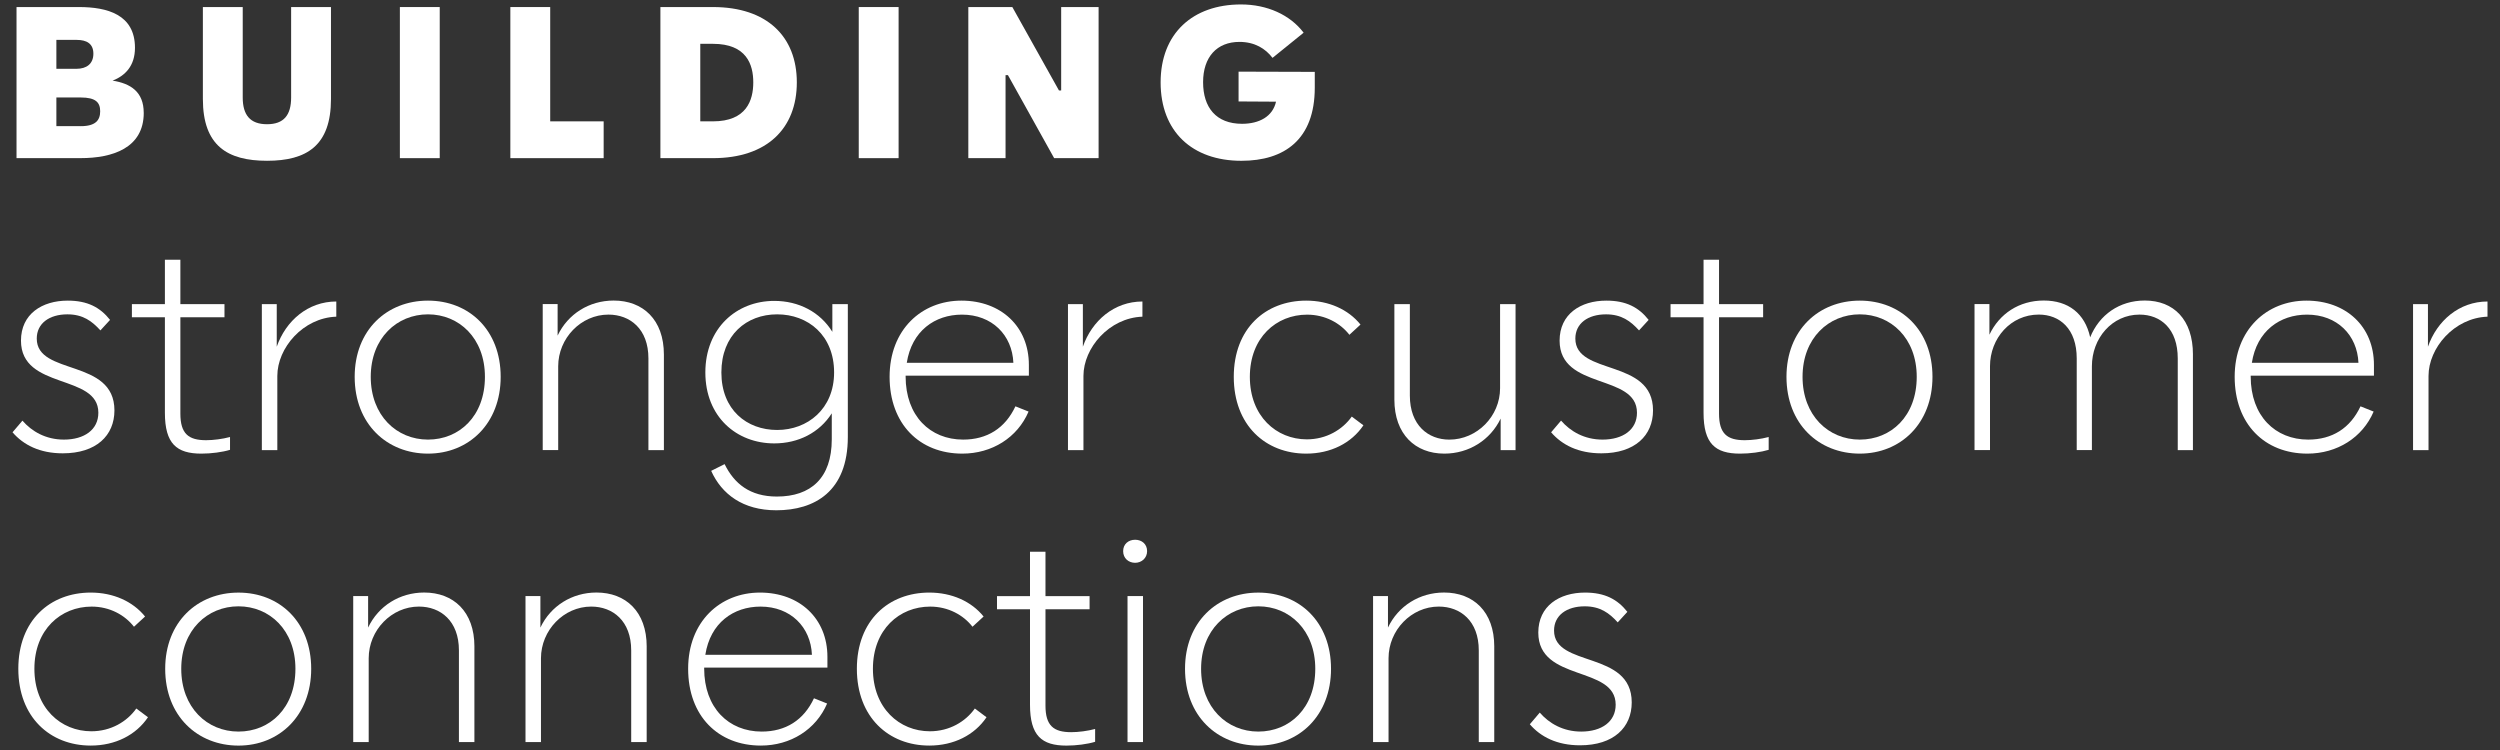
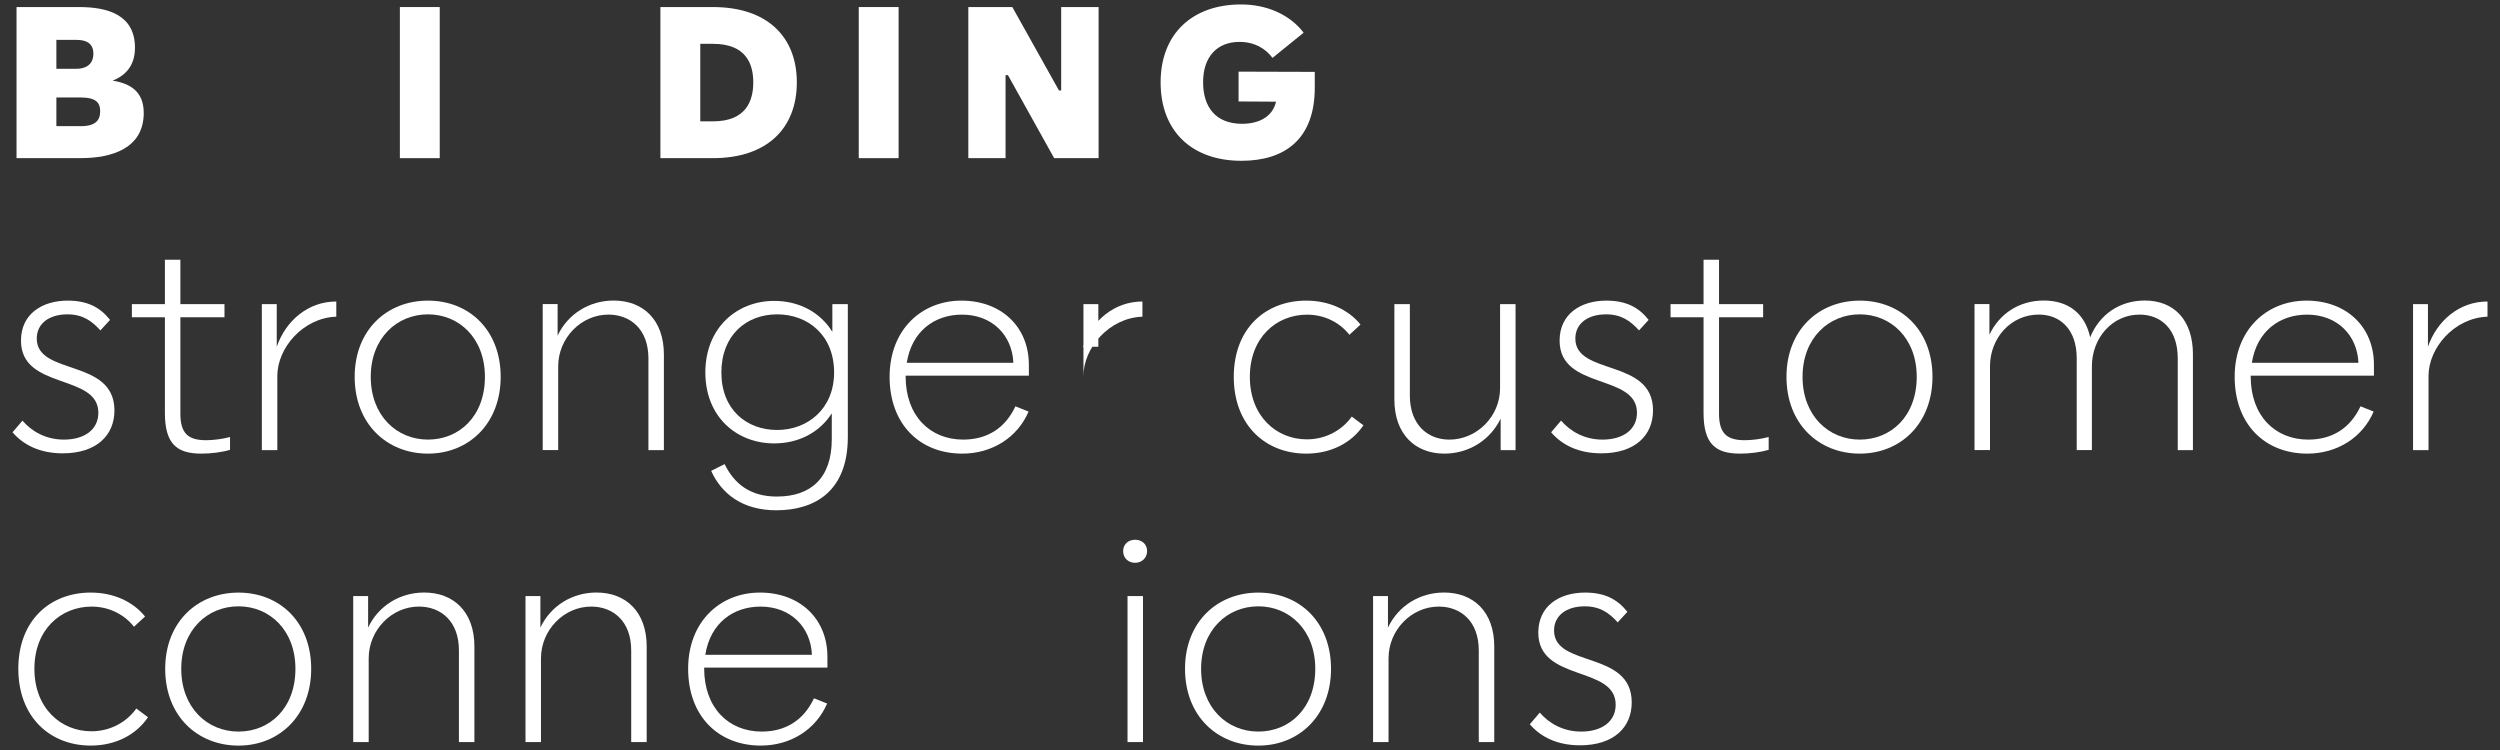
<svg xmlns="http://www.w3.org/2000/svg" id="Layer_1" version="1.1" viewBox="0 0 1000 300">
  <rect x="0" y="0" width="1000" height="300" fill="#333333" stroke="none" />
  <defs>
    <style>
      .st0 {
        fill: #fff;
      }
    </style>
  </defs>
  <path class="st0" d="M57.5,45.12c0,14.19-12.62,18.13-25.23,18.13H6.61V2.82h24.96c11.3,0,22.42,2.98,22.42,16.29,0,7.36-4.03,11.21-8.94,13.14,7.09,1.14,12.44,4.38,12.44,12.88ZM22.55,15.96v11.56h8.06c3.94,0,6.74-1.93,6.74-6.04s-2.8-5.52-6.66-5.52h-8.15ZM32.27,50.47c6.04,0,7.8-2.45,7.8-5.96s-1.75-5.52-7.8-5.52h-9.72v11.47h9.72Z" />
-   <path class="st0" d="M116.45,2.82h15.94v36.79c0,18.66-9.72,24.7-25.58,24.7s-25.66-6.04-25.66-24.7V2.82h15.94v36.18c0,7.01,2.98,10.69,9.72,10.69s9.64-3.68,9.64-10.69V2.82Z" />
  <path class="st0" d="M159.95,2.82h15.94v60.44h-15.94V2.82Z" />
-   <path class="st0" d="M220.09,48.54h21.37v14.72h-37.32V2.82h15.94v45.72Z" />
  <path class="st0" d="M318.73,32.95c0,18.39-11.91,30.31-33.55,30.31h-21.02V2.82h21.02c21.63,0,33.55,11.82,33.55,30.13ZM285.19,48.54c13.4,0,16.12-8.41,16.12-15.59s-2.72-15.42-16.12-15.42h-5.08v31.01h5.08Z" />
  <path class="st0" d="M343.5,2.82h15.94v60.44h-15.94V2.82Z" />
  <path class="st0" d="M424.46,2.82h14.98v60.44h-17.78l-18.48-33.2h-.96v33.2h-14.89V2.82h17.6l18.66,33.37h.88V2.82Z" />
  <path class="st0" d="M495.43,28.66l30.48.09v6.31c0,20.85-12.26,29.26-29.34,29.26-19.71,0-32.32-11.74-32.32-31.36s12.88-31.18,32.15-31.18c10.42,0,19.62,4.12,25.05,11.3l-12.44,10.07c-2.8-3.68-7.09-6.39-13.23-6.39-9.02,0-14.54,6.04-14.54,16.12s5.17,16.64,15.59,16.64c6.83,0,12.26-2.89,13.58-8.85l-14.98-.09v-11.91Z" />
  <path class="st0" d="M8.97,168.25c3.74,4.32,9.34,7.59,16.59,7.59,8.18,0,13.78-3.97,13.78-10.74,0-15.77-30.95-8.99-30.95-28.85,0-10.63,8.41-16,18.69-16,7.94,0,12.96,2.69,16.94,7.71l-3.86,4.2c-3.39-3.74-7.01-6.42-13.2-6.42-7.24,0-12.26,3.62-12.26,9.69,0,14.95,31.07,7.83,31.07,28.73,0,10.04-7.24,17.17-20.67,17.17-9.23,0-15.77-3.39-20.09-8.41l3.97-4.67Z" />
  <path class="st0" d="M92.01,174.79v5.14c-3.04.93-7.48,1.52-11.45,1.52-9.93,0-14.6-3.97-14.6-16.35v-38.19h-13.2v-5.26h13.2v-17.75h6.19v17.75h17.64v5.26h-17.64v38.54c0,8.06,3.27,10.63,10.28,10.63,2.92,0,6.54-.47,9.58-1.28Z" />
  <path class="st0" d="M110.69,138.7c3.62-10.4,12.5-18.1,23.83-18.1v6.07c-13.32.47-23.59,12.5-23.59,23.71v29.67h-6.19v-58.4h5.96v17.05Z" />
  <path class="st0" d="M141.87,150.73c0-18.69,12.85-30.48,29.32-30.48s29.08,11.8,29.08,30.48-12.73,30.72-29.08,30.72-29.32-11.8-29.32-30.72ZM193.97,150.73c0-15.53-10.39-24.99-22.78-24.99s-22.89,9.46-22.89,24.99,10.39,25.11,22.89,25.11,22.78-9.34,22.78-25.11Z" />
  <path class="st0" d="M265.56,141.85v38.19h-6.19v-36.68c0-11.8-7.36-17.52-16-17.52-10.98,0-20.09,9.46-20.09,20.67v33.52h-6.19v-58.4h5.96v12.61c4.09-8.64,12.61-14.02,22.42-14.02,11.68,0,20.09,7.59,20.09,21.61Z" />
  <path class="st0" d="M332.94,121.65h6.19v53.14c0,21.84-13.32,29.32-28.62,29.32-13.32,0-21.84-6.42-26.04-15.77l5.37-2.69c3.85,7.83,10.16,12.97,20.91,12.97,13.55,0,21.96-7.36,21.96-22.89v-10.4c-4.91,7.71-13.32,12.03-23.01,12.03-15.07,0-27.56-10.63-27.56-28.38s12.5-28.62,27.56-28.62c9.81,0,18.34,4.44,23.24,12.38v-11.1ZM333.64,148.98c0-14.95-10.51-23.24-22.78-23.24s-22.31,8.29-22.31,23.24,10.16,23.01,22.31,23.01,22.78-8.41,22.78-23.01Z" />
  <path class="st0" d="M411.54,150.26h-49.29v.35c0,15.77,9.81,25.23,23.01,25.23,9.58,0,16.82-4.55,20.91-13.31l5.26,2.1c-4.44,10.39-14.6,16.82-26.51,16.82-17.05,0-29.08-11.8-29.08-30.72s12.85-30.48,28.73-30.48,26.98,10.4,26.98,25.7v4.32ZM362.72,145.12h42.63c-.47-11.1-8.53-19.27-20.56-19.27-10.86,0-20.09,6.54-22.08,19.27Z" />
-   <path class="st0" d="M433.14,138.7c3.62-10.4,12.5-18.1,23.83-18.1v6.07c-13.32.47-23.59,12.5-23.59,23.71v29.67h-6.19v-58.4h5.96v17.05Z" />
+   <path class="st0" d="M433.14,138.7c3.62-10.4,12.5-18.1,23.83-18.1v6.07c-13.32.47-23.59,12.5-23.59,23.71v29.67v-58.4h5.96v17.05Z" />
  <path class="st0" d="M545.37,170.12c-4.79,7.12-13.08,11.33-22.89,11.33-16.23,0-28.97-11.33-28.97-30.72s12.73-30.48,28.97-30.48c8.99,0,16.82,3.5,21.72,9.58l-4.44,4.09c-3.62-4.67-9.69-8.06-16.93-8.06-12.26,0-22.89,9.11-22.89,24.88s10.63,25,22.78,25c7.83,0,14.25-3.86,17.99-9.11l4.67,3.5Z" />
  <path class="st0" d="M600.03,121.65h6.19v58.4h-5.96v-12.62c-4.09,8.53-12.62,14.02-22.54,14.02-11.56,0-19.97-7.71-19.97-21.61v-38.19h6.19v36.56c0,11.91,7.36,17.64,15.77,17.64,11.1,0,20.32-9.34,20.32-20.56v-33.64Z" />
  <path class="st0" d="M624.43,168.25c3.74,4.32,9.34,7.59,16.58,7.59,8.18,0,13.78-3.97,13.78-10.74,0-15.77-30.95-8.99-30.95-28.85,0-10.63,8.41-16,18.69-16,7.94,0,12.97,2.69,16.93,7.71l-3.85,4.2c-3.39-3.74-7.01-6.42-13.2-6.42-7.24,0-12.27,3.62-12.27,9.69,0,14.95,31.07,7.83,31.07,28.73,0,10.04-7.24,17.17-20.67,17.17-9.23,0-15.77-3.39-20.09-8.41l3.97-4.67Z" />
  <path class="st0" d="M707.47,174.79v5.14c-3.04.93-7.47,1.52-11.45,1.52-9.93,0-14.6-3.97-14.6-16.35v-38.19h-13.2v-5.26h13.2v-17.75h6.19v17.75h17.64v5.26h-17.64v38.54c0,8.06,3.27,10.63,10.28,10.63,2.92,0,6.54-.47,9.58-1.28Z" />
  <path class="st0" d="M714.59,150.73c0-18.69,12.85-30.48,29.32-30.48s29.08,11.8,29.08,30.48-12.73,30.72-29.08,30.72-29.32-11.8-29.32-30.72ZM766.69,150.73c0-15.53-10.4-24.99-22.78-24.99s-22.89,9.46-22.89,24.99,10.39,25.11,22.89,25.11,22.78-9.34,22.78-25.11Z" />
  <path class="st0" d="M877.17,141.85v38.19h-6.07v-36.68c0-11.8-6.78-17.52-15.3-17.52-10.98,0-19.04,9.46-19.04,20.67v33.52h-6.07v-36.68c0-11.8-6.77-17.52-15.18-17.52-11.21,0-19.51,9.46-19.51,20.67v33.52h-6.19v-58.4h5.96v12.26c3.97-8.41,11.92-13.67,21.73-13.67s16.47,5.14,18.57,14.72c3.62-8.99,11.68-14.72,21.84-14.72,11.56,0,19.27,7.59,19.27,21.61Z" />
  <path class="st0" d="M949.57,150.26h-49.29v.35c0,15.77,9.81,25.23,23.01,25.23,9.58,0,16.82-4.55,20.91-13.31l5.26,2.1c-4.44,10.39-14.6,16.82-26.51,16.82-17.05,0-29.08-11.8-29.08-30.72s12.85-30.48,28.73-30.48,26.98,10.4,26.98,25.7v4.32ZM900.75,145.12h42.63c-.47-11.1-8.53-19.27-20.56-19.27-10.86,0-20.09,6.54-22.08,19.27Z" />
  <path class="st0" d="M971.17,138.7c3.62-10.4,12.5-18.1,23.83-18.1v6.07c-13.32.47-23.59,12.5-23.59,23.71v29.67h-6.19v-58.4h5.96v17.05Z" />
  <path class="st0" d="M59.19,286.9c-4.79,7.12-13.08,11.33-22.89,11.33-16.23,0-28.97-11.33-28.97-30.72s12.73-30.48,28.97-30.48c8.99,0,16.82,3.5,21.73,9.58l-4.44,4.09c-3.62-4.67-9.69-8.06-16.94-8.06-12.26,0-22.89,9.11-22.89,24.88s10.63,24.99,22.78,24.99c7.83,0,14.25-3.85,17.99-9.11l4.67,3.5Z" />
  <path class="st0" d="M66.08,267.52c0-18.69,12.85-30.48,29.32-30.48s29.08,11.8,29.08,30.48-12.73,30.72-29.08,30.72-29.32-11.8-29.32-30.72ZM118.17,267.52c0-15.53-10.39-24.99-22.78-24.99s-22.89,9.46-22.89,24.99,10.39,25.11,22.89,25.11,22.78-9.34,22.78-25.11Z" />
  <path class="st0" d="M189.76,258.64v38.19h-6.19v-36.68c0-11.8-7.36-17.52-16-17.52-10.98,0-20.09,9.46-20.09,20.67v33.52h-6.19v-58.4h5.96v12.61c4.09-8.64,12.61-14.02,22.43-14.02,11.68,0,20.09,7.59,20.09,21.61Z" />
  <path class="st0" d="M258.67,258.64v38.19h-6.19v-36.68c0-11.8-7.36-17.52-16-17.52-10.98,0-20.09,9.46-20.09,20.67v33.52h-6.19v-58.4h5.96v12.61c4.09-8.64,12.62-14.02,22.43-14.02,11.68,0,20.09,7.59,20.09,21.61Z" />
  <path class="st0" d="M330.96,267.05h-49.29v.35c0,15.77,9.81,25.23,23.01,25.23,9.58,0,16.82-4.56,20.91-13.32l5.26,2.1c-4.44,10.39-14.6,16.82-26.51,16.82-17.05,0-29.08-11.8-29.08-30.72s12.85-30.48,28.73-30.48,26.98,10.39,26.98,25.7v4.32ZM282.14,261.91h42.63c-.47-11.09-8.53-19.27-20.56-19.27-10.86,0-20.09,6.54-22.08,19.27Z" />
-   <path class="st0" d="M394.61,286.9c-4.79,7.12-13.08,11.33-22.89,11.33-16.24,0-28.97-11.33-28.97-30.72s12.73-30.48,28.97-30.48c8.99,0,16.82,3.5,21.72,9.58l-4.44,4.09c-3.62-4.67-9.69-8.06-16.94-8.06-12.26,0-22.89,9.11-22.89,24.88s10.63,24.99,22.78,24.99c7.83,0,14.25-3.85,17.99-9.11l4.67,3.5Z" />
-   <path class="st0" d="M438.05,291.58v5.14c-3.04.93-7.48,1.52-11.45,1.52-9.93,0-14.6-3.97-14.6-16.35v-38.19h-13.2v-5.26h13.2v-17.75h6.19v17.75h17.64v5.26h-17.64v38.54c0,8.06,3.27,10.63,10.28,10.63,2.92,0,6.54-.47,9.58-1.28Z" />
  <path class="st0" d="M449.26,220.45c0-2.8,2.1-4.55,4.79-4.55s4.79,1.75,4.79,4.55-2.22,4.67-4.79,4.67-4.79-1.75-4.79-4.67ZM451.01,238.43h6.19v58.4h-6.19v-58.4Z" />
  <path class="st0" d="M474.01,267.52c0-18.69,12.85-30.48,29.32-30.48s29.08,11.8,29.08,30.48-12.73,30.72-29.08,30.72-29.32-11.8-29.32-30.72ZM526.11,267.52c0-15.53-10.39-24.99-22.78-24.99s-22.89,9.46-22.89,24.99,10.39,25.11,22.89,25.11,22.78-9.34,22.78-25.11Z" />
  <path class="st0" d="M597.7,258.64v38.19h-6.19v-36.68c0-11.8-7.36-17.52-16-17.52-10.98,0-20.09,9.46-20.09,20.67v33.52h-6.19v-58.4h5.96v12.61c4.09-8.64,12.62-14.02,22.43-14.02,11.68,0,20.09,7.59,20.09,21.61Z" />
  <path class="st0" d="M615.91,285.04c3.74,4.32,9.34,7.59,16.58,7.59,8.18,0,13.78-3.97,13.78-10.75,0-15.77-30.95-8.99-30.95-28.85,0-10.63,8.41-16,18.69-16,7.94,0,12.97,2.69,16.94,7.71l-3.86,4.21c-3.39-3.74-7.01-6.42-13.2-6.42-7.24,0-12.27,3.62-12.27,9.69,0,14.95,31.07,7.83,31.07,28.73,0,10.04-7.24,17.17-20.67,17.17-9.23,0-15.77-3.39-20.09-8.41l3.97-4.67Z" />
</svg>